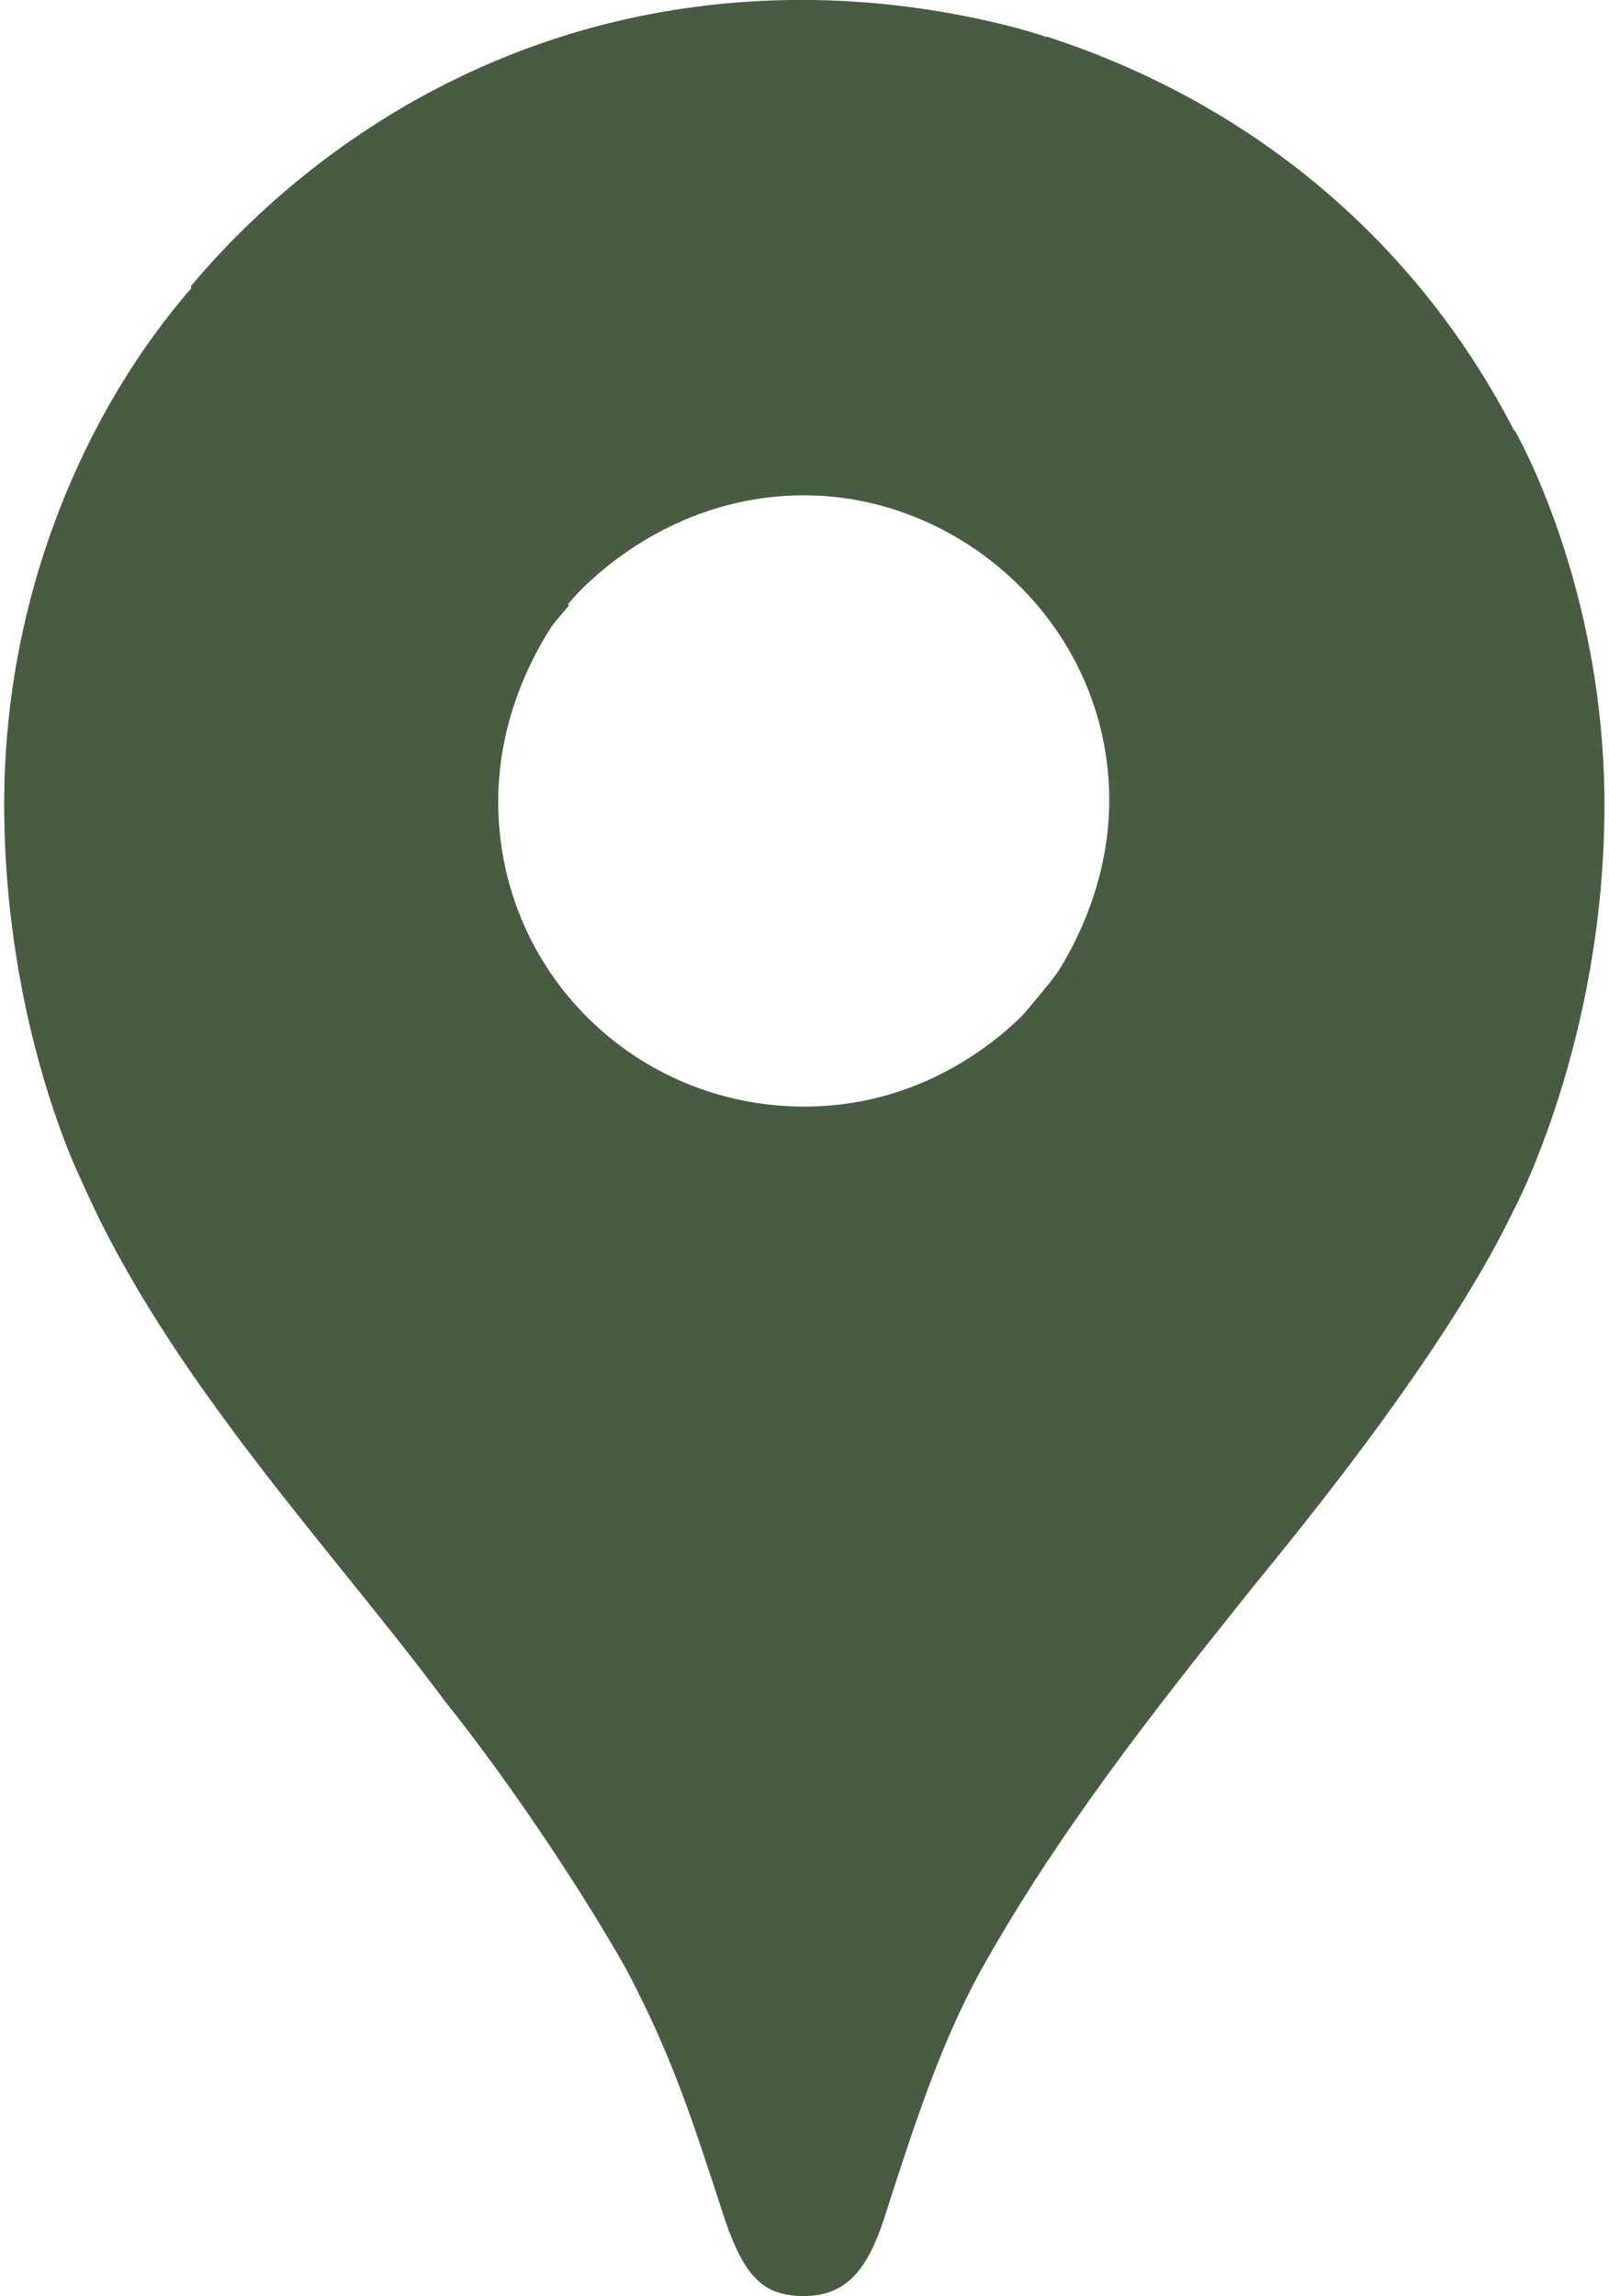
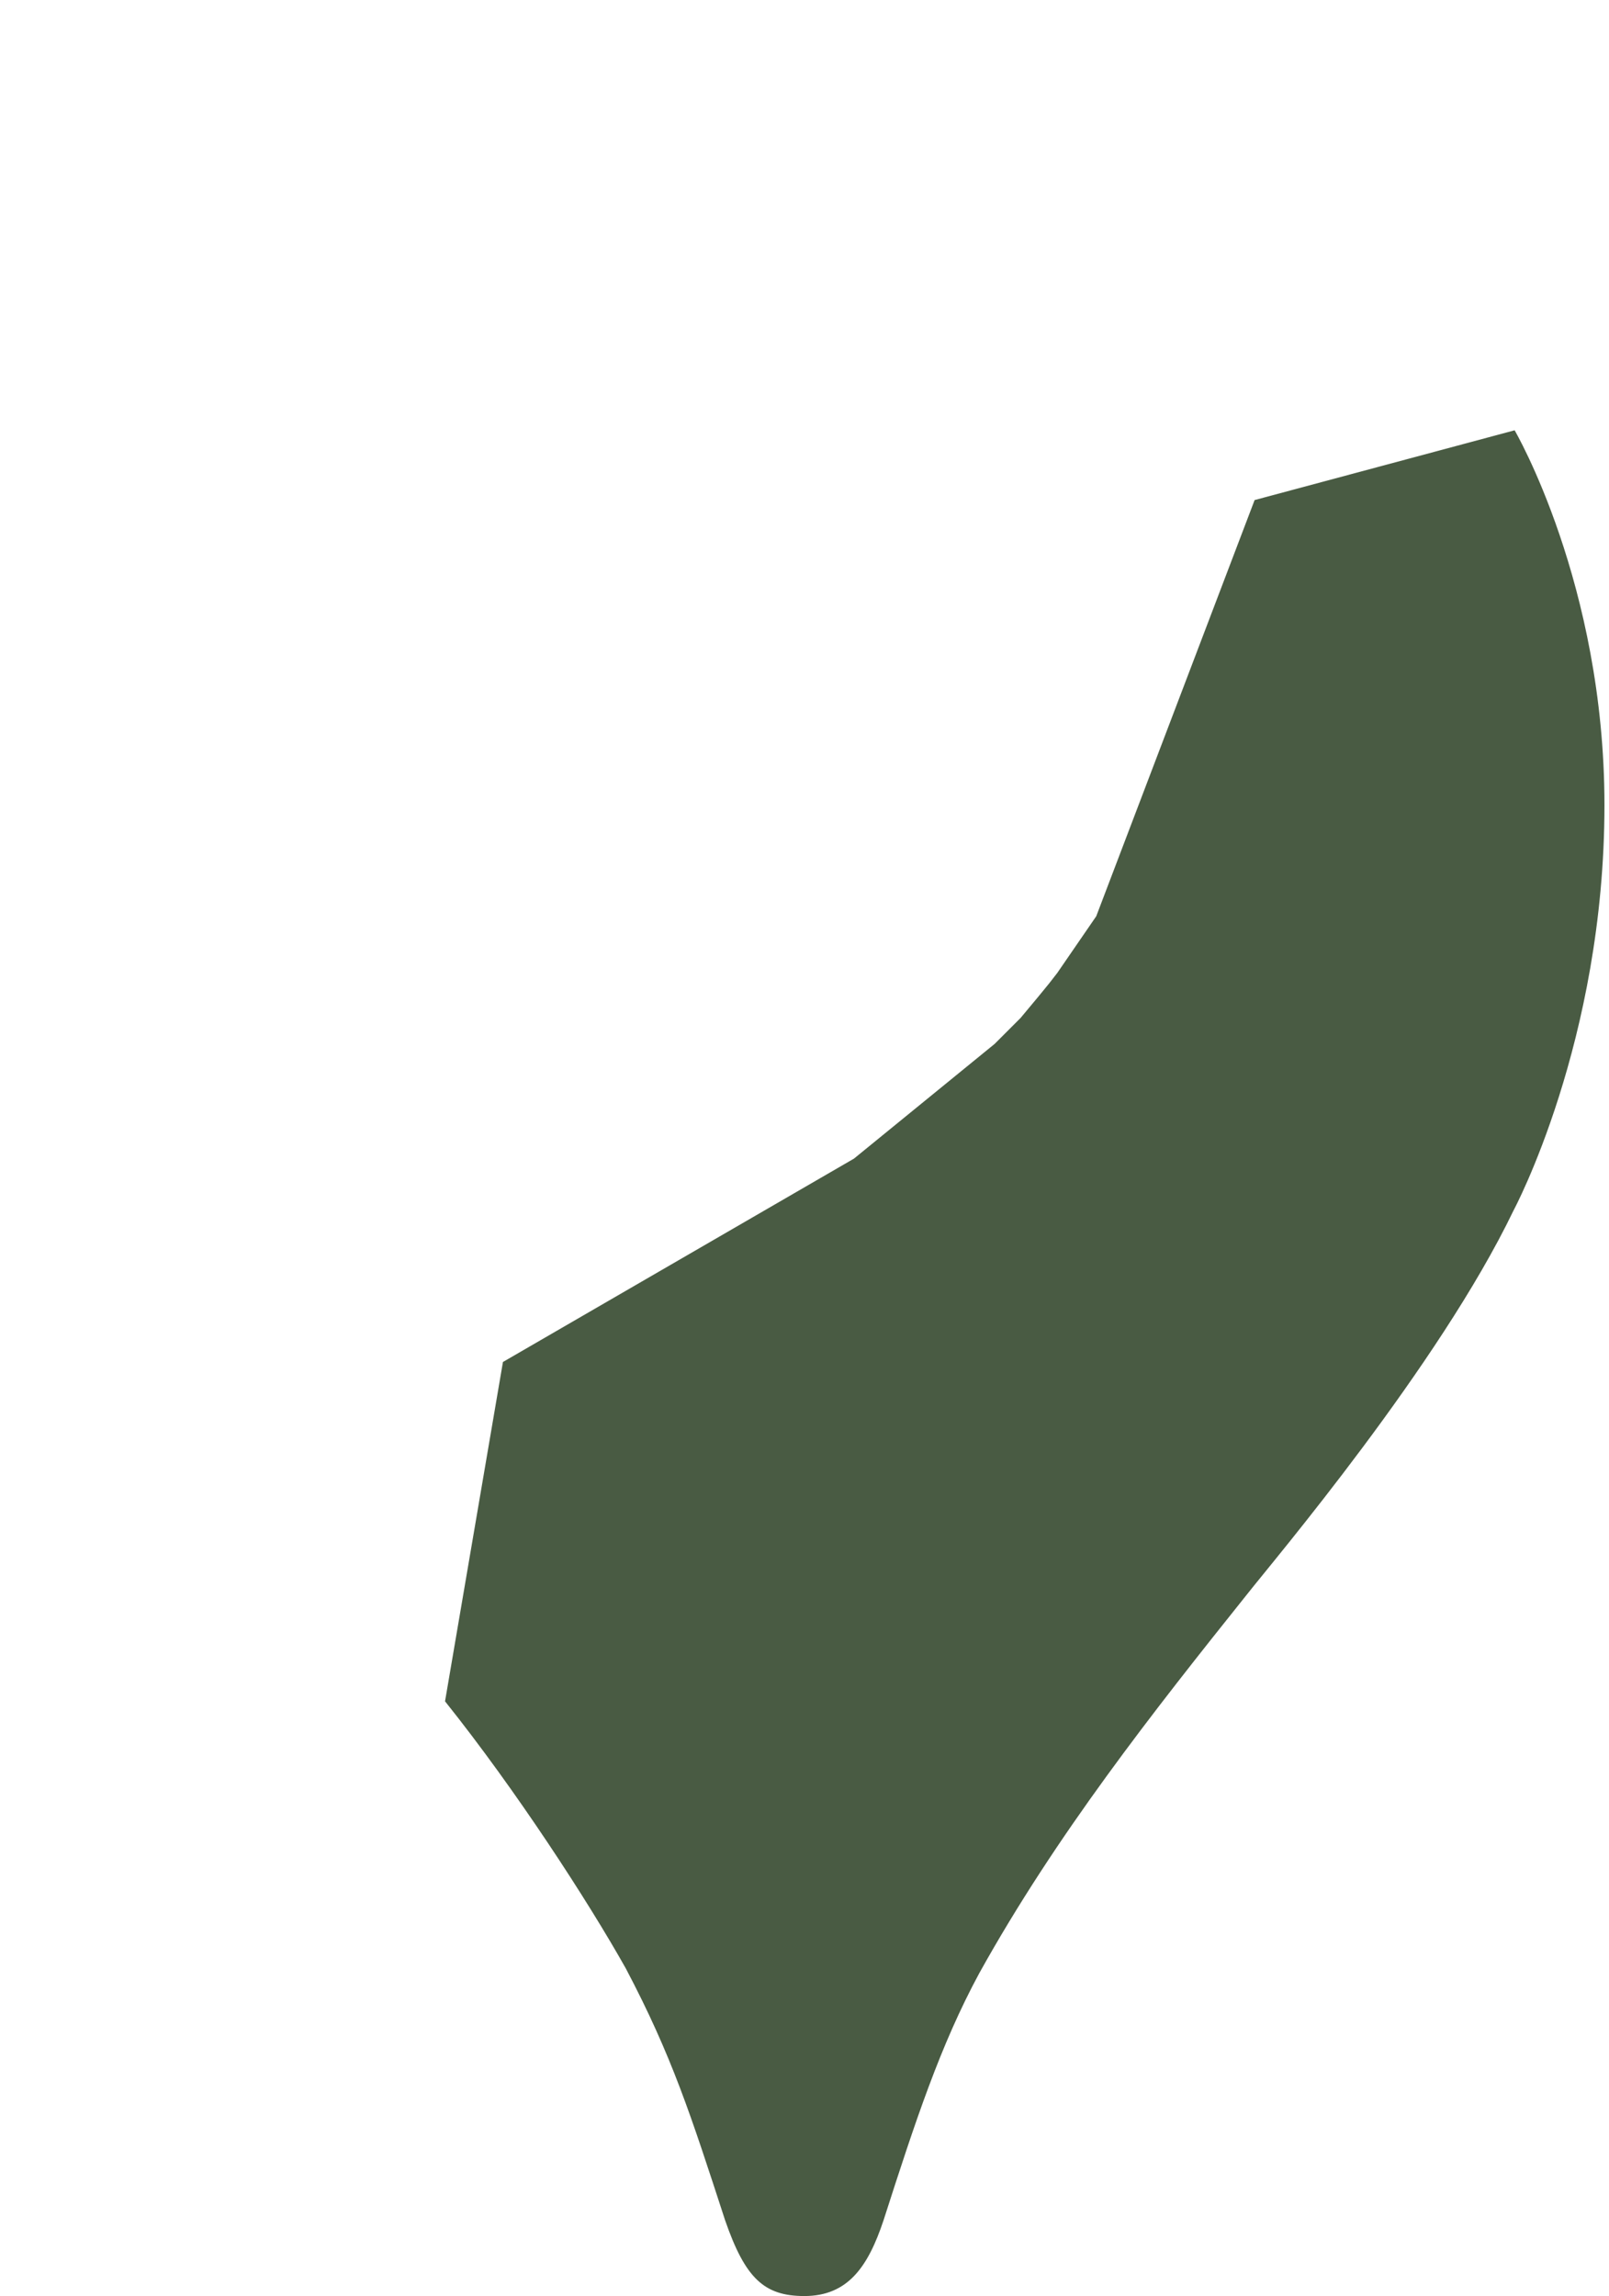
<svg xmlns="http://www.w3.org/2000/svg" fill="#000000" height="194" viewBox="0 0 135.5 194.2" width="136">
  <g>
    <path d="M620.6,91 c6,7.5,12.1,16.9,15.3,22.6c3.9,7.4,5.5,12.4,8.4,21.3c1.7,4.9,3.3,6.4,6.7,6.4c3.7,0,5.4-2.5,6.7-6.4c2.7-8.4,4.8-14.8,8.1-20.9 c6.5-11.7,14.7-22.1,22.7-32.1c2.2-2.8,16.2-19.3,22.5-32.4c0,0,7.7-14.3,7.7-34.3c0-18.7-7.6-31.7-7.6-31.7l-22,5.9l-13.4,35.2 l-3.3,4.8l-0.7,0.9l-0.9,1.1l-1.5,1.8l-2.2,2.2l-11.9,9.7l-29.7,17.2L620.6,91z" fill="#495b43" transform="translate(-583.265 52.894)" />
-     <path d="M589.9,47.1 c7.3,16.6,21.2,31.1,30.7,43.9l50.3-59.6c0,0-7.1,9.3-19.9,9.3c-14.3,0-25.9-11.4-25.9-25.8c0-9.9,5.9-16.7,5.9-16.7l-34.1,9.1 L589.9,47.1z" fill="#495b43" transform="translate(-583.265 52.894)" />
-     <path d="M671.5-49.8 c16.7,5.4,31,16.7,39.6,33.4l-40.2,47.9c0,0,5.9-6.9,5.9-16.7c0-14.7-12.4-25.8-25.8-25.8c-12.7,0-20,9.2-20,9.2V-32L671.5-49.8z" fill="#495b43" transform="translate(-583.265 52.894)" />
-     <path d="M599.1-28.7 c10-11.9,27.5-24.2,51.7-24.2c11.7,0,20.6,3.1,20.6,3.1l-40.4,48h-28.6L599.1-28.7z" fill="#495b43" transform="translate(-583.265 52.894)" />
-     <path d="M589.9,47.1c0,0-6.6-13.1-6.6-32 c0-17.9,7-33.5,15.9-43.7l31.9,26.9L589.9,47.1z" fill="#495b43" transform="translate(-583.265 52.894)" />
  </g>
</svg>